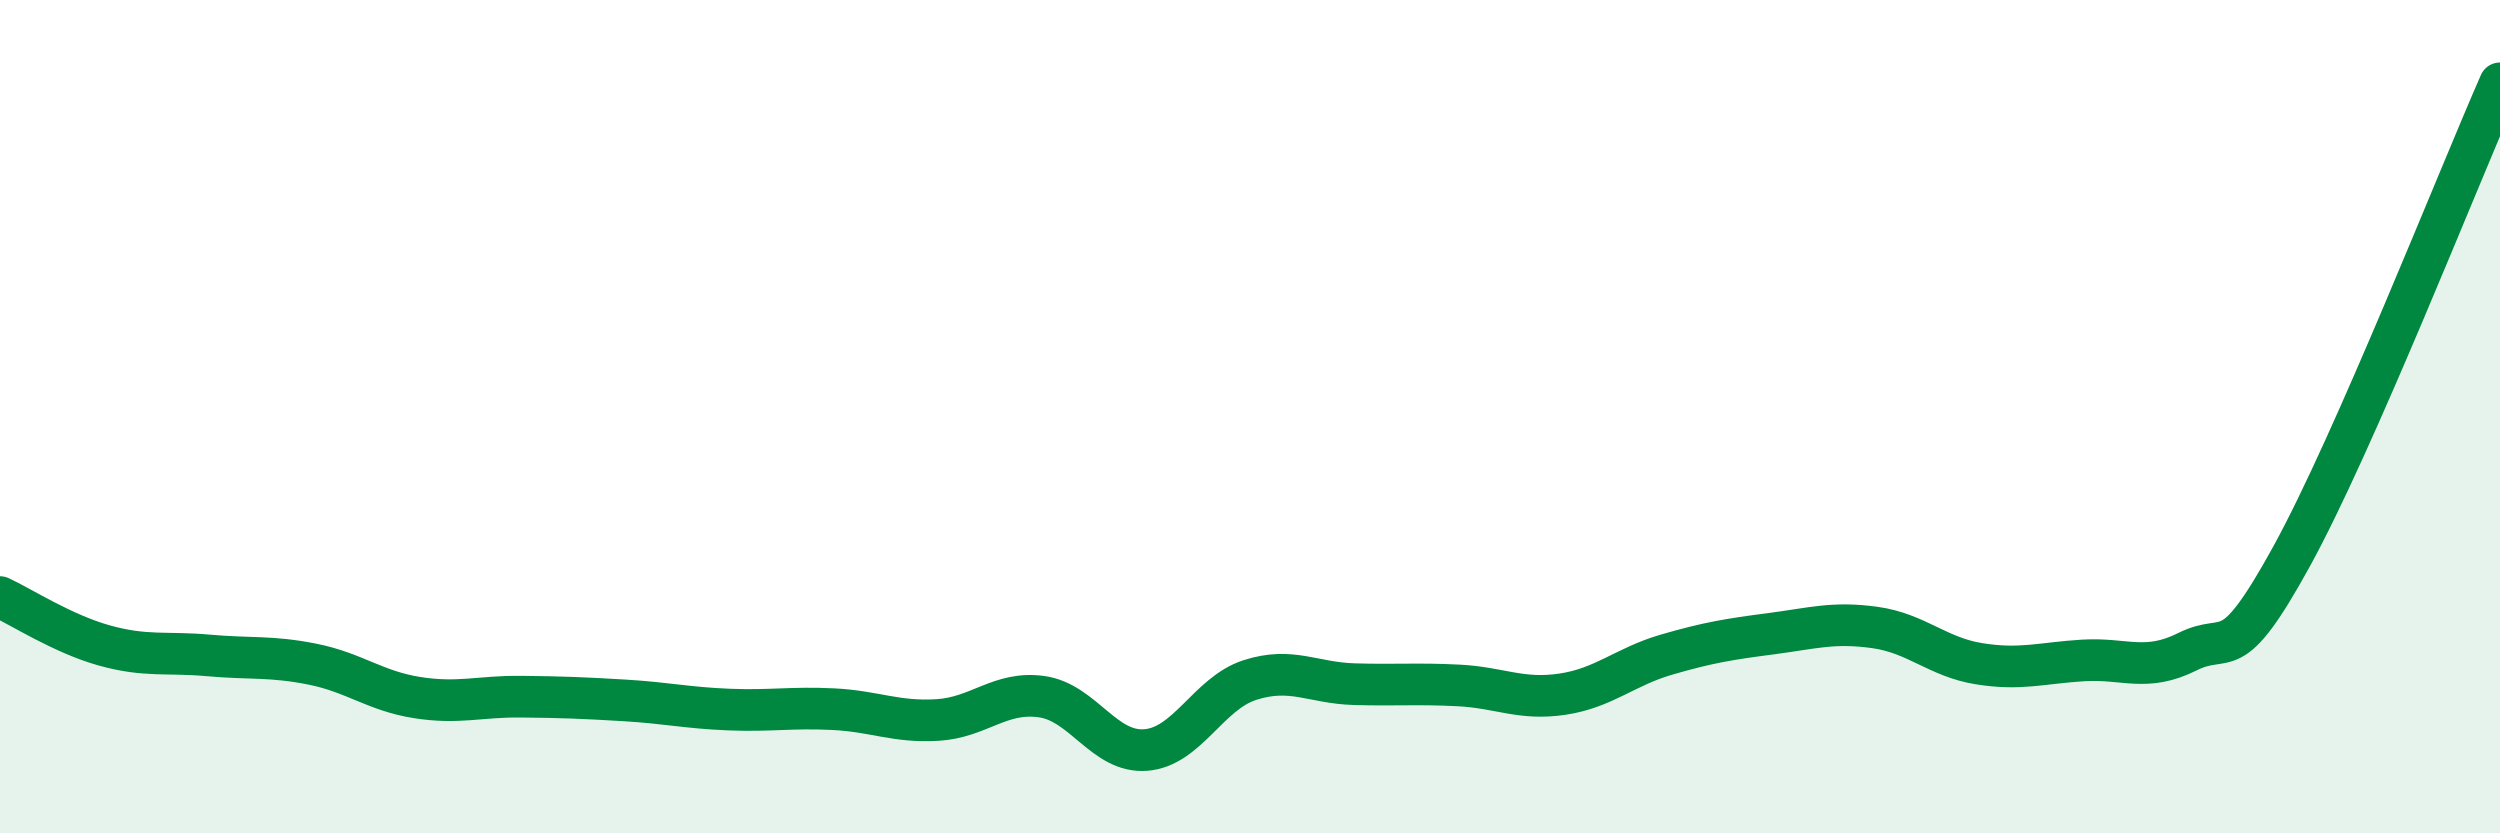
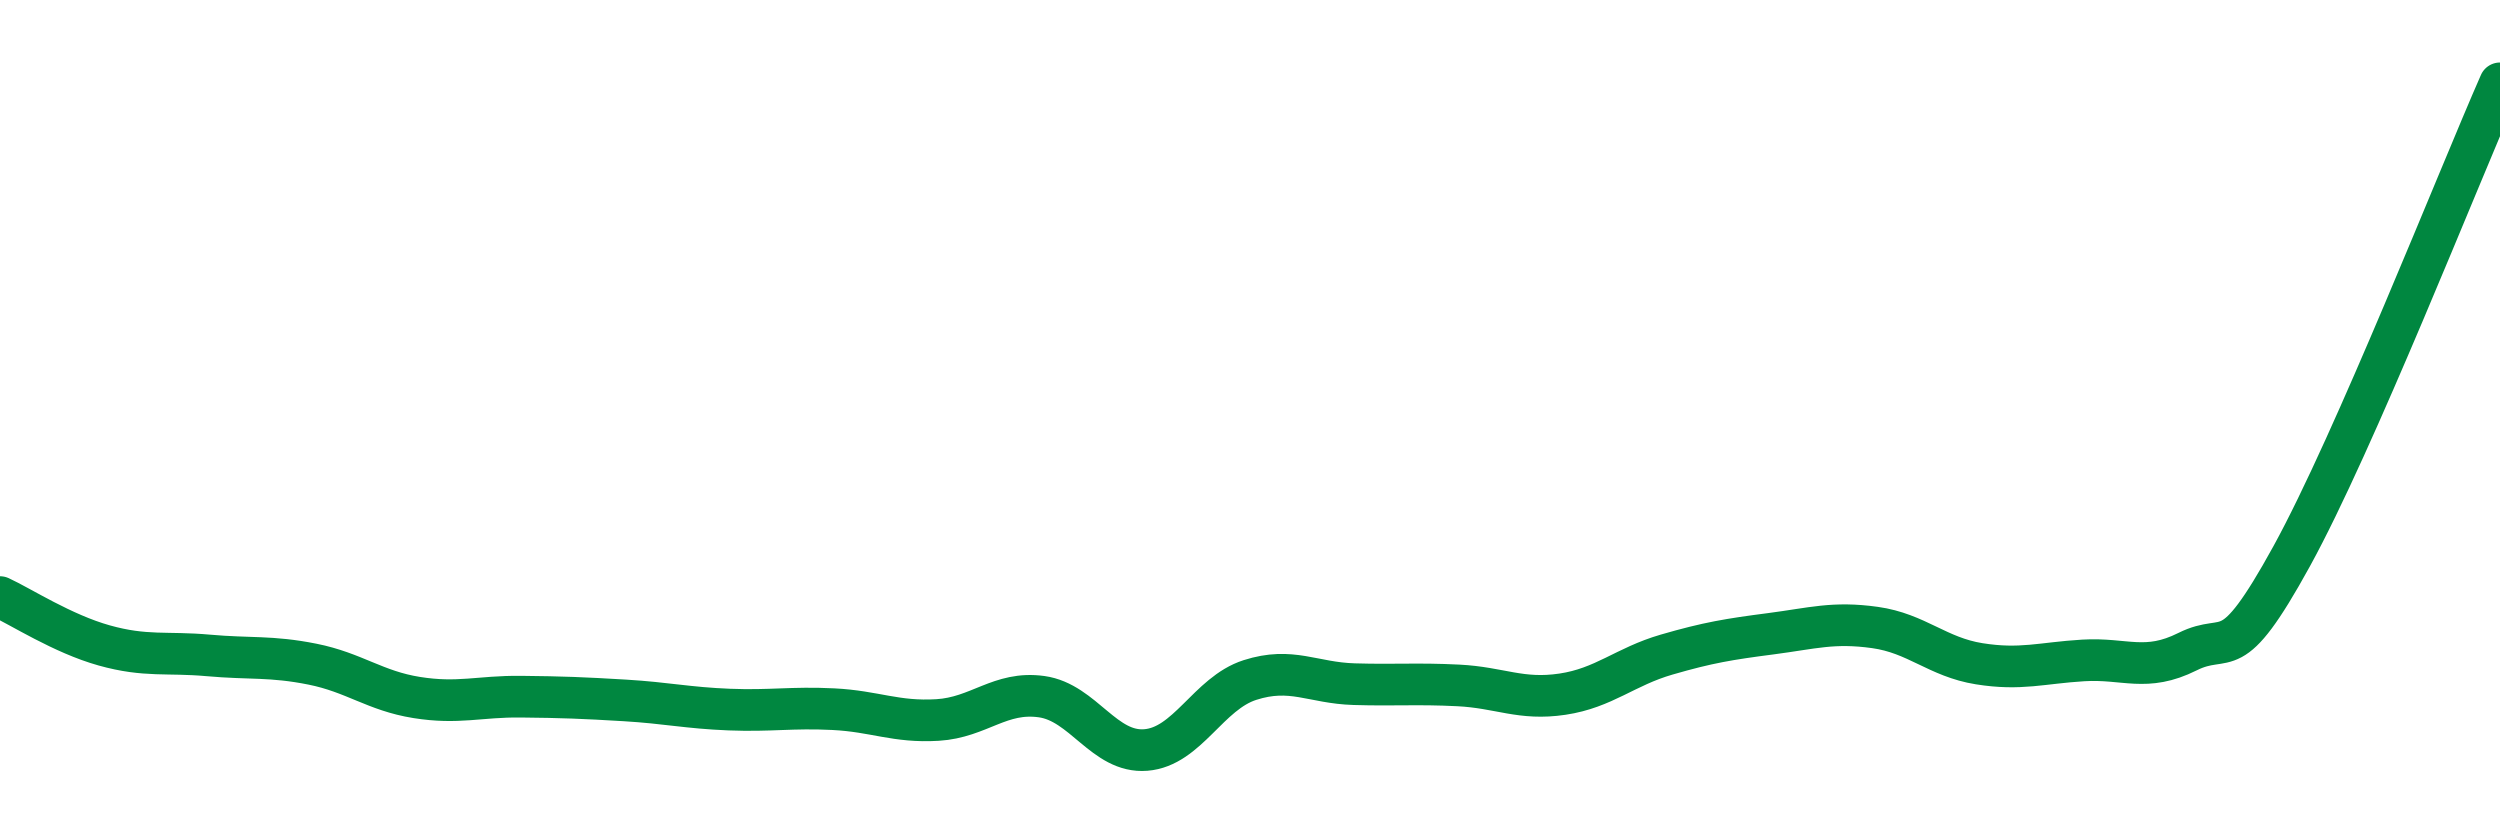
<svg xmlns="http://www.w3.org/2000/svg" width="60" height="20" viewBox="0 0 60 20">
-   <path d="M 0,14.33 C 0.5,14.56 1.5,15.21 2.5,15.49 C 3.5,15.77 4,15.64 5,15.73 C 6,15.82 6.5,15.74 7.5,15.94 C 8.5,16.14 9,16.58 10,16.74 C 11,16.9 11.5,16.71 12.5,16.72 C 13.5,16.73 14,16.75 15,16.81 C 16,16.87 16.5,16.99 17.5,17.03 C 18.5,17.07 19,16.97 20,17.02 C 21,17.07 21.5,17.34 22.5,17.28 C 23.5,17.22 24,16.58 25,16.72 C 26,16.86 26.5,18.08 27.5,18 C 28.5,17.92 29,16.64 30,16.32 C 31,16 31.5,16.39 32.5,16.42 C 33.5,16.45 34,16.4 35,16.45 C 36,16.5 36.5,16.81 37.5,16.66 C 38.5,16.51 39,16 40,15.71 C 41,15.42 41.5,15.34 42.5,15.21 C 43.5,15.08 44,14.92 45,15.06 C 46,15.2 46.5,15.77 47.5,15.93 C 48.5,16.09 49,15.91 50,15.85 C 51,15.79 51.5,16.14 52.5,15.64 C 53.5,15.14 53.5,16.08 55,13.35 C 56.5,10.62 59,4.27 60,2L60 20L0 20Z" fill="#008740" opacity="0.1" stroke-linecap="round" stroke-linejoin="round" />
  <path d="M 0,14.33 C 0.5,14.56 1.5,15.21 2.5,15.49 C 3.5,15.77 4,15.64 5,15.73 C 6,15.82 6.5,15.74 7.5,15.94 C 8.5,16.14 9,16.58 10,16.74 C 11,16.9 11.5,16.71 12.5,16.72 C 13.5,16.73 14,16.75 15,16.81 C 16,16.87 16.5,16.99 17.5,17.03 C 18.5,17.07 19,16.97 20,17.02 C 21,17.07 21.5,17.34 22.5,17.28 C 23.5,17.22 24,16.58 25,16.72 C 26,16.86 26.5,18.08 27.5,18 C 28.5,17.92 29,16.64 30,16.32 C 31,16 31.5,16.39 32.5,16.42 C 33.5,16.45 34,16.4 35,16.45 C 36,16.5 36.5,16.81 37.5,16.66 C 38.5,16.51 39,16 40,15.71 C 41,15.42 41.5,15.34 42.5,15.21 C 43.5,15.08 44,14.92 45,15.06 C 46,15.2 46.5,15.77 47.5,15.93 C 48.5,16.09 49,15.91 50,15.85 C 51,15.79 51.5,16.14 52.5,15.64 C 53.5,15.14 53.5,16.08 55,13.35 C 56.5,10.62 59,4.27 60,2" stroke="#008740" stroke-width="1" fill="none" stroke-linecap="round" stroke-linejoin="round" />
</svg>